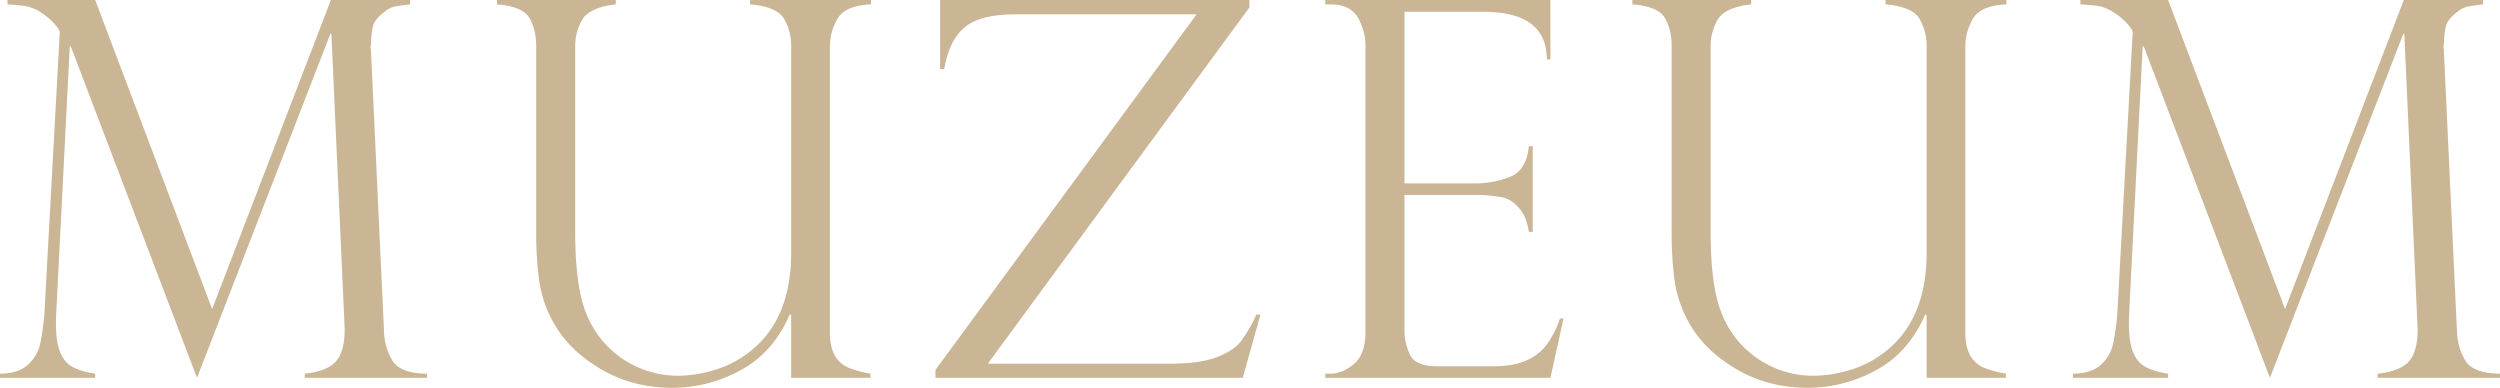
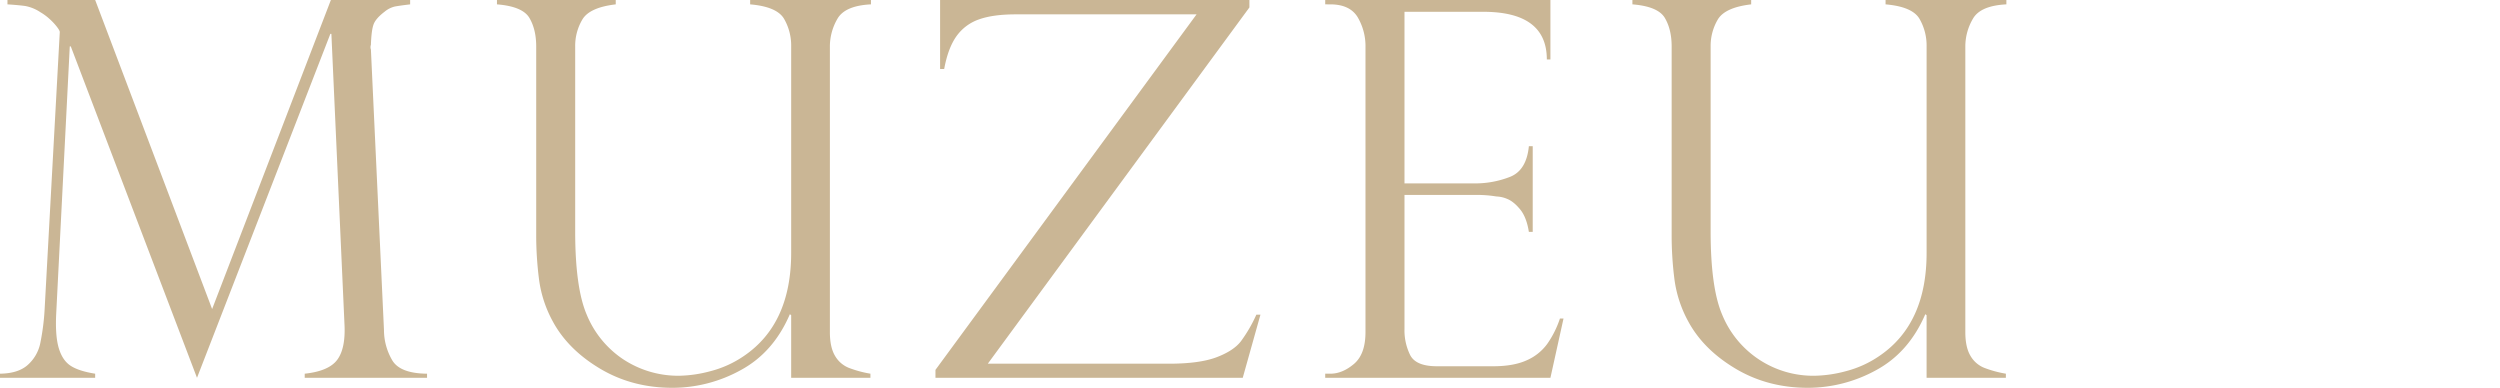
<svg xmlns="http://www.w3.org/2000/svg" id="Group_6" data-name="Group 6" viewBox="0 0 1545.604 239.757">
  <path id="Path_33" data-name="Path 33" d="M604.737,185.554v2.7q-6.667.8-9.511,1.342a15.757,15.757,0,0,0-6.344,3.255q-5.4,4.122-6.737,7.763c-.9,2.444-1.456,6.662-1.66,12.689a4.237,4.237,0,0,0,0,2.85l8.08,173.473a37.043,37.043,0,0,0,5.23,18.869q4.92,7.941,21.4,8.093v2.545h-75.63v-2.545q14.912-1.577,20.136-8.637t4.445-21.96l-8.092-179.5h-.634L472.967,419.131l-78.024-204.88h-.633l-8.4,165.545q-.646,13.639,1.659,21.174t7.371,10.777q5.091,3.268,15.07,4.838v2.545H351.176v-2.545q11.265-.152,17.134-5.4A24.53,24.53,0,0,0,376,398.109a143.5,143.5,0,0,0,2.774-21.479l9.359-171.257c0-.646-.633-1.773-1.9-3.406a37.293,37.293,0,0,0-4.686-4.926,31.57,31.57,0,0,0-5.306-3.875,25.479,25.479,0,0,0-9.359-3.888c-2.647-.367-6.344-.722-11.093-1.026v-2.7h54.227l72.3,191.076,73.426-191.076Z" transform="translate(-351.176 -185.554)" fill="#cab695" />
  <path id="Path_34" data-name="Path 34" d="M606.329,419.131h-49v-38.7l-.8-.633q-10.144,23.631-30.369,34.573a87.553,87.553,0,0,1-42.247,10.942q-24.923,0-44.818-11.892t-29.241-29.343a74,74,0,0,1-8.409-25.772,214.9,214.9,0,0,1-1.747-27.823V214.251q0-10.467-4.192-17.6-4.217-7.142-20.072-8.4v-2.7h73.439v2.7q-16.184,1.9-20.63,9.346a31.919,31.919,0,0,0-4.445,16.653V328.583q0,34.877,7.142,51.53a60.86,60.86,0,0,0,22.821,27.747,61.671,61.671,0,0,0,34.585,9.992A78.9,78.9,0,0,0,507.536,415a65.292,65.292,0,0,0,20.782-9.511q28.988-19.832,29.013-63.587V214.251a33,33,0,0,0-4.433-17.122c-2.976-4.964-9.941-7.94-20.934-8.878v-2.7h74.693v2.7q-16.186.8-20.794,9.03a34.03,34.03,0,0,0-4.6,16.653V390.9q0,9.194,3.09,14.5a17.267,17.267,0,0,0,8.561,7.548,68.555,68.555,0,0,0,13.412,3.635Z" transform="translate(-68.193 -185.554)" fill="#cab695" />
  <path id="Path_35" data-name="Path 35" d="M558.273,194.432h-111.8q-13.943,0-22.669,3.09a28.547,28.547,0,0,0-13.955,10.385q-5.224,7.295-7.612,20.3h-2.532V185.554H590.934v4.6L429.2,410.405H541.3q18.712,0,29.255-3.964,10.562-3.97,15.146-9.916a88.918,88.918,0,0,0,9.523-16.413h2.533l-10.942,39.018H396.844v-4.914Z" transform="translate(181.5 -185.554)" fill="#cab695" />
  <path id="Path_36" data-name="Path 36" d="M415.871,188.251v-2.7H555.1V222.33h-2.216q0-29.482-39.335-29.482H464.881V298.936h42.805a58.954,58.954,0,0,0,22.669-4.129q9.992-4.122,11.422-18.87h2.381V328.9h-2.381q-1.423-9.042-5.381-13.88c-2.659-3.217-5.269-5.357-7.865-6.421a18.6,18.6,0,0,0-6.889-1.583,72.265,72.265,0,0,0-11.891-.95h-44.87V388.99a34.361,34.361,0,0,0,3.559,16.172Q472.011,412,485,411.988H519.73q12.537,0,20.629-3.647A31.066,31.066,0,0,0,553.112,398.2a60.46,60.46,0,0,0,7.864-15.7h2.216L555.1,419.131H415.871v-2.545h3.179q7.446,0,14.589-6.028,7.124-6.022,7.13-19.655V214.884a35.276,35.276,0,0,0-4.838-18.7q-4.844-7.921-16.881-7.928Z" transform="translate(403.433 -185.554)" fill="#cab695" />
  <path id="Path_37" data-name="Path 37" d="M661.759,419.131h-49.01v-38.7l-.785-.633Q601.8,403.427,581.6,414.369a87.64,87.64,0,0,1-42.261,10.942q-24.9,0-44.793-11.892-19.908-11.891-29.254-29.343a74.312,74.312,0,0,1-8.422-25.772,214.939,214.939,0,0,1-1.735-27.823V214.251q0-10.467-4.205-17.6t-20.059-8.4v-2.7h73.426v2.7q-16.184,1.9-20.617,9.346a32.042,32.042,0,0,0-4.445,16.653V328.583q0,34.877,7.142,51.53a60.756,60.756,0,0,0,57.394,37.739,78.98,78.98,0,0,0,19.2-2.849,65.211,65.211,0,0,0,20.769-9.511q29.027-19.832,29.014-63.587V214.251a32.875,32.875,0,0,0-4.433-17.122c-2.963-4.964-9.941-7.94-20.933-8.878v-2.7h74.693v2.7q-16.185.8-20.769,9.03a33.785,33.785,0,0,0-4.61,16.653V390.9q0,9.194,3.09,14.5a17.19,17.19,0,0,0,8.574,7.548,68.392,68.392,0,0,0,13.4,3.635Z" transform="translate(578.349 -185.554)" fill="#cab695" />
-   <path id="Path_38" data-name="Path 38" d="M705.947,185.554v2.7q-6.667.8-9.523,1.342a15.568,15.568,0,0,0-6.333,3.255q-5.414,4.122-6.737,7.763c-.912,2.444-1.456,6.662-1.685,12.689a4.57,4.57,0,0,0,0,2.85l8.093,173.473c.228,7.307,1.95,13.588,5.23,18.869s10.41,7.991,21.416,8.093v2.545H640.777v-2.545c9.916-1.051,16.641-3.926,20.123-8.637s4.977-12.031,4.445-21.96l-8.092-179.5h-.621L574.163,419.131l-78.01-204.88h-.646L487.11,379.8q-.626,13.639,1.66,21.174t7.383,10.777q5.071,3.268,15.057,4.838v2.545H452.373v-2.545q11.265-.152,17.134-5.4a24.553,24.553,0,0,0,7.7-13.082,143.859,143.859,0,0,0,2.761-21.479l9.359-171.257c0-.646-.62-1.773-1.887-3.406a38.163,38.163,0,0,0-4.686-4.926,31.591,31.591,0,0,0-5.319-3.875,25.307,25.307,0,0,0-9.358-3.888c-2.634-.367-6.345-.722-11.094-1.026v-2.7H511.21L583.523,376.63l73.413-191.076Z" transform="translate(829.197 -185.554)" fill="#cab695" />
</svg>